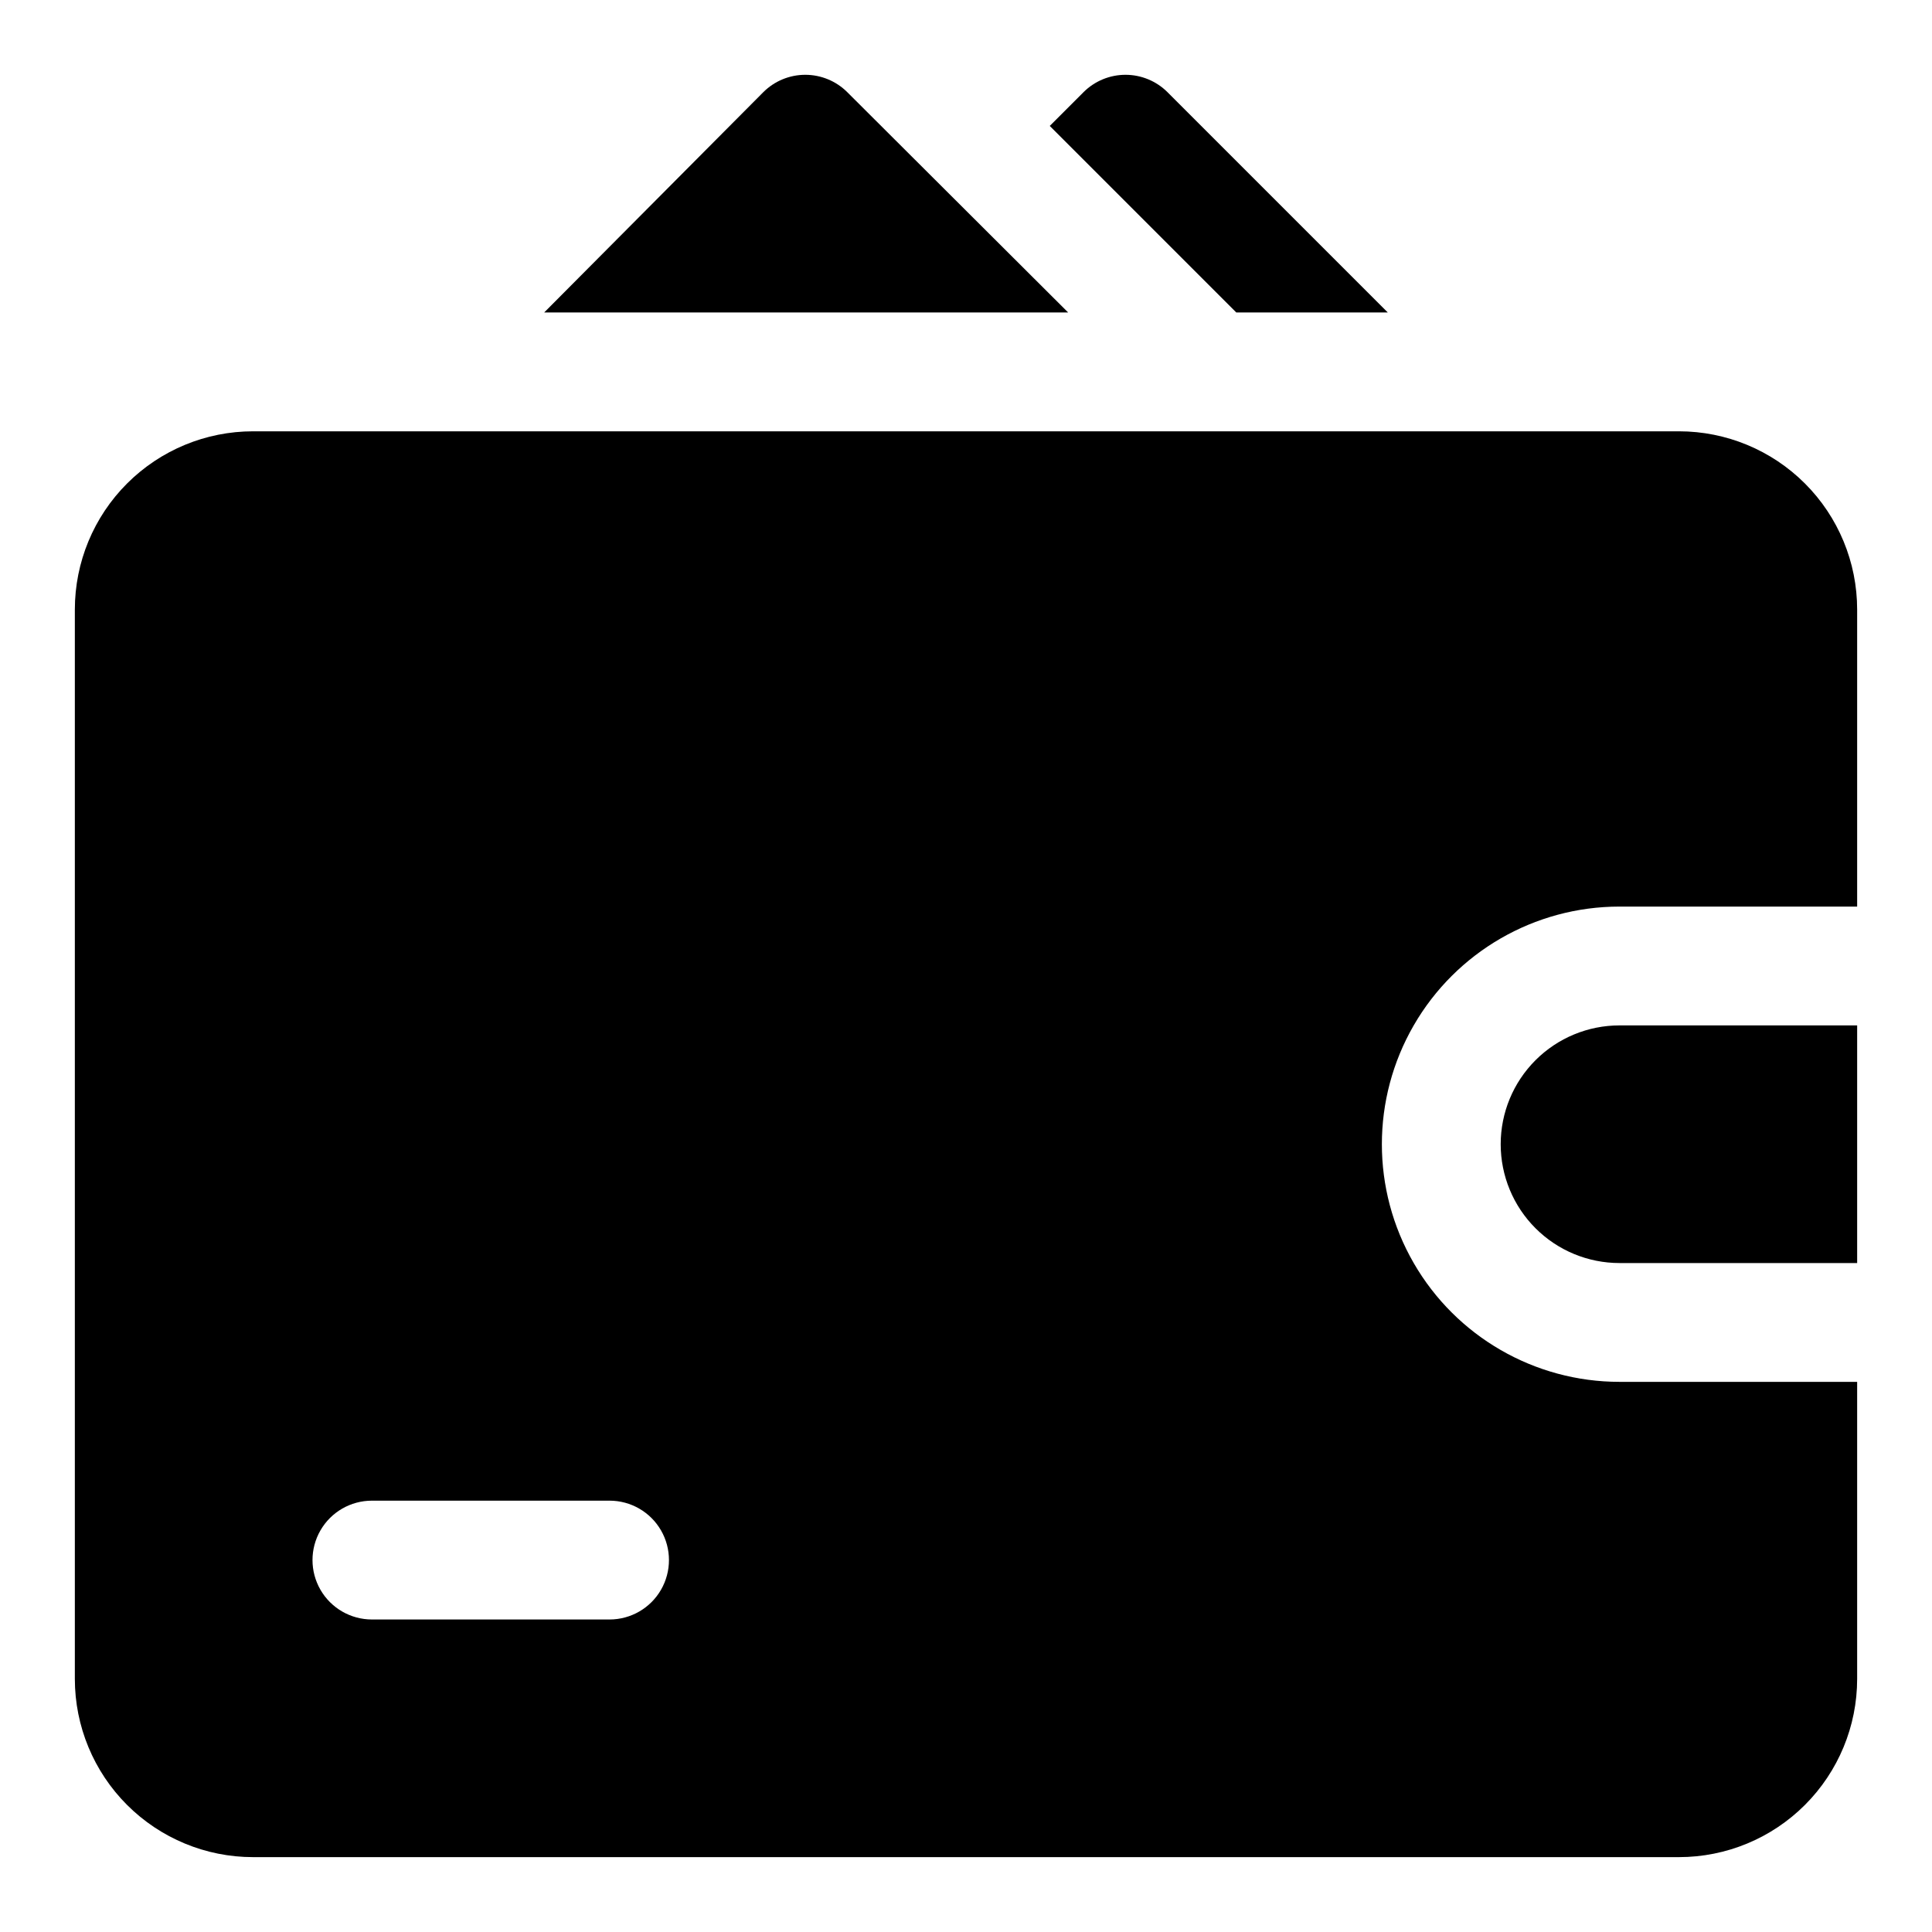
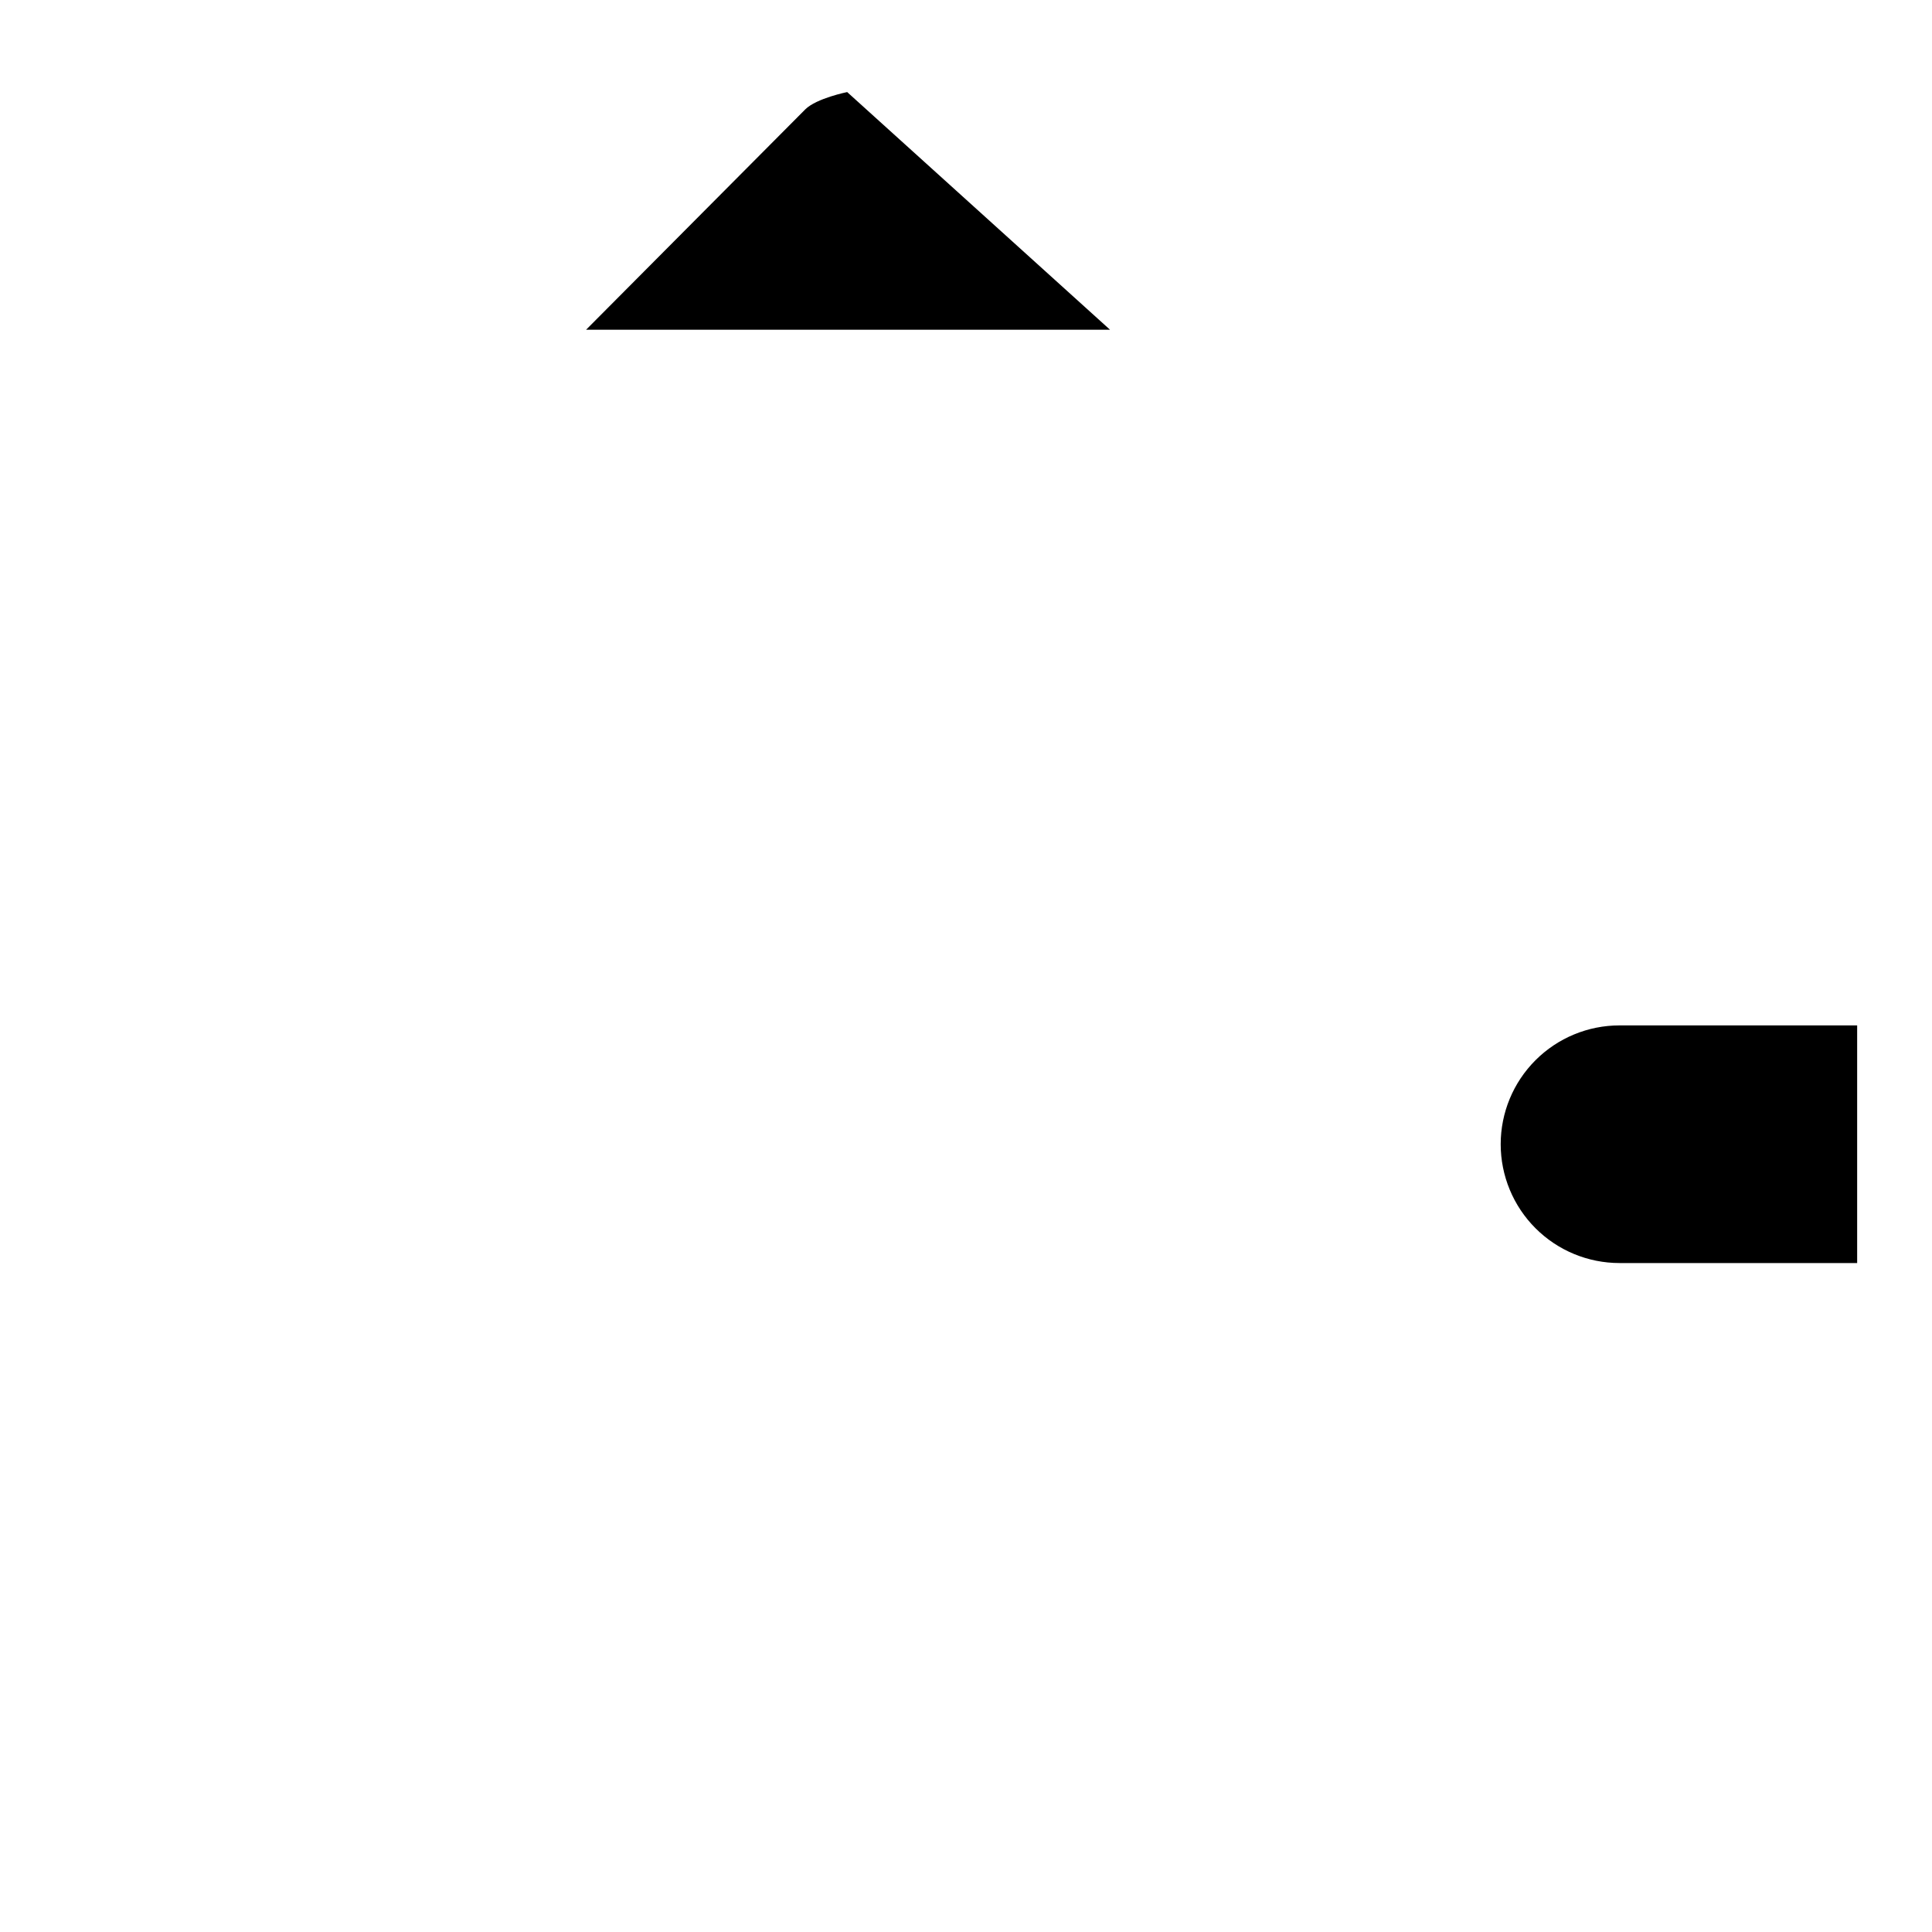
<svg xmlns="http://www.w3.org/2000/svg" fill="#000000" width="800px" height="800px" version="1.1" viewBox="144 144 512 512">
  <g>
-     <path d="m588.93 258.3h-377.86c-12.527 0-24.539 4.977-33.398 13.836-8.859 8.855-13.836 20.871-13.836 33.398v283.39c0 12.527 4.977 24.543 13.836 33.398 8.859 8.859 20.871 13.836 33.398 13.836h377.86c12.527 0 24.543-4.977 33.398-13.836 8.859-8.855 13.836-20.871 13.836-33.398v-78.719h-62.977c-22.5 0-43.289-12.004-54.539-31.488s-11.25-43.492 0-62.977c11.25-19.484 32.039-31.488 54.539-31.488h62.977v-78.719c0-12.527-4.977-24.543-13.836-33.398-8.855-8.859-20.871-13.836-33.398-13.836zm-283.39 314.88h-62.977c-5.625 0-10.824-3-13.637-7.871s-2.812-10.875 0-15.746 8.012-7.871 13.637-7.871h62.977c5.625 0 10.82 3 13.633 7.871s2.812 10.875 0 15.746-8.008 7.871-13.633 7.871z" />
    <path d="m541.7 447.23c0 8.352 3.316 16.359 9.223 22.266s13.914 9.223 22.266 9.223h62.977v-62.977h-62.977c-8.352 0-16.359 3.316-22.266 9.223s-9.223 13.914-9.223 22.266z" />
-     <path d="m368.51 168.4c-2.949-2.93-6.941-4.578-11.102-4.578s-8.148 1.648-11.098 4.578l-58.098 58.41h138.86z" />
-     <path d="m511.78 226.81-58.41-58.41c-2.949-2.93-6.941-4.578-11.102-4.578-4.156 0-8.148 1.648-11.098 4.578l-8.973 8.973 49.434 49.438z" />
+     <path d="m368.51 168.4s-8.148 1.648-11.098 4.578l-58.098 58.41h138.86z" />
  </g>
</svg>